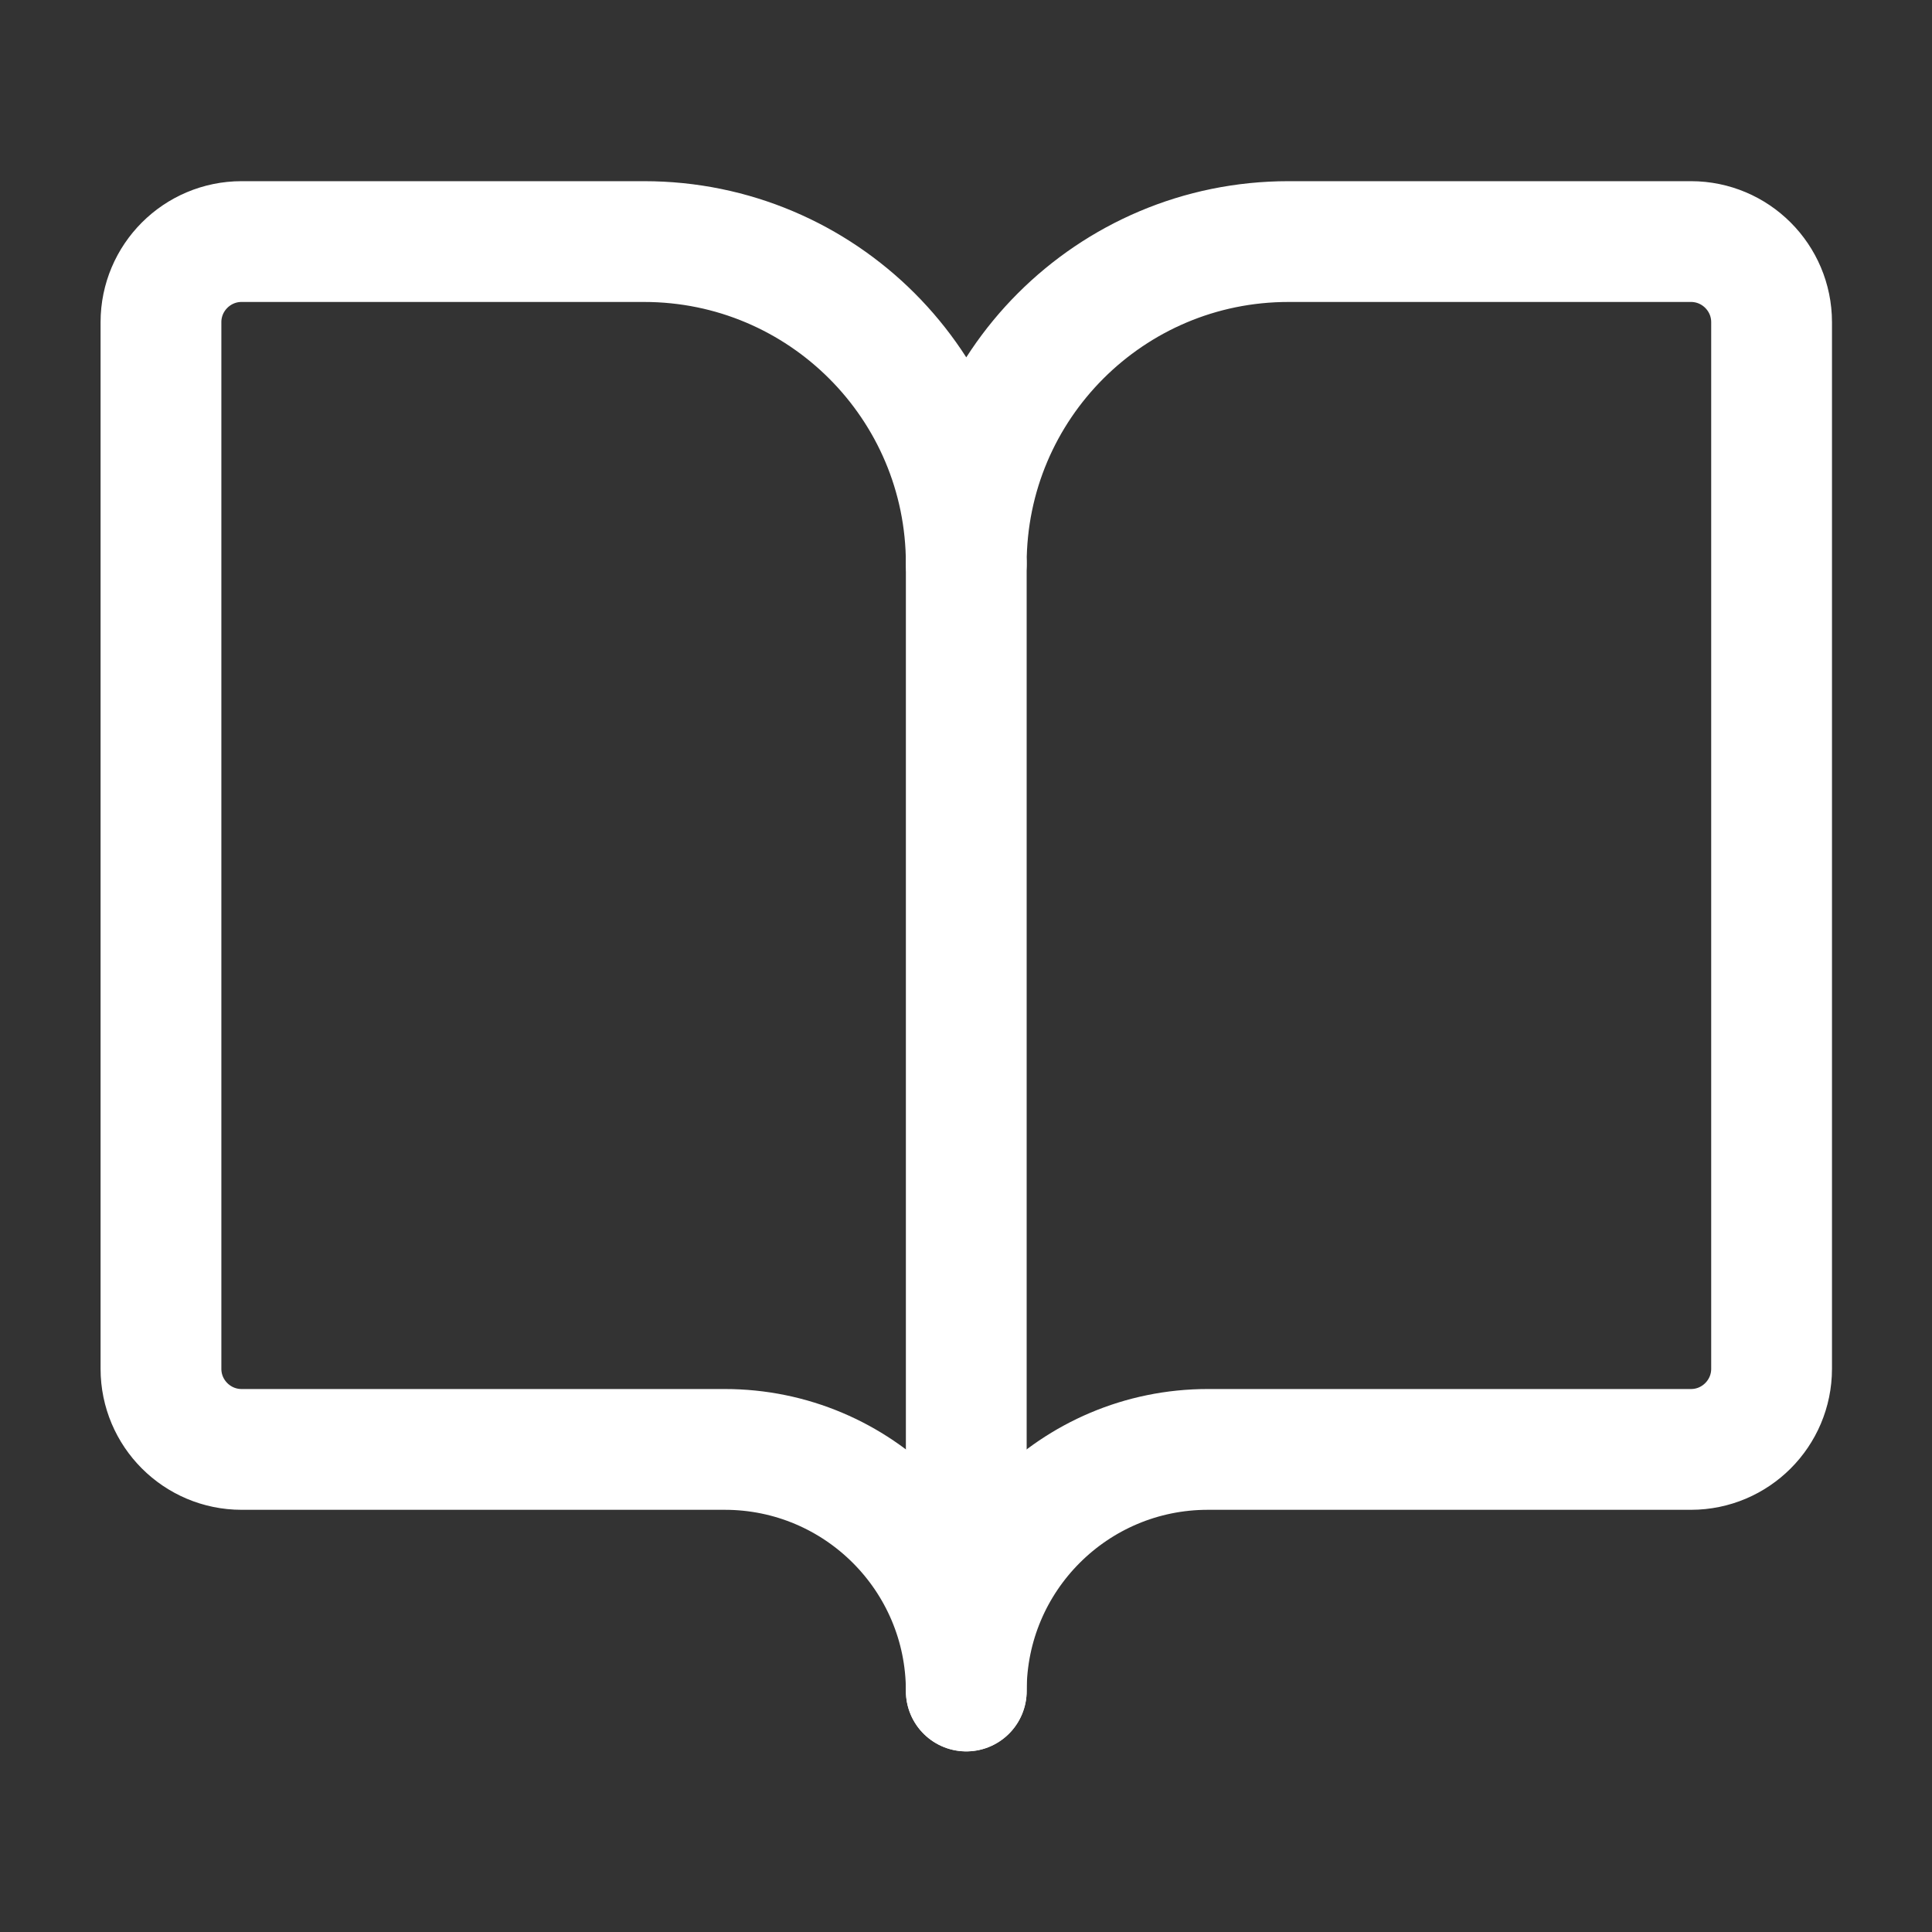
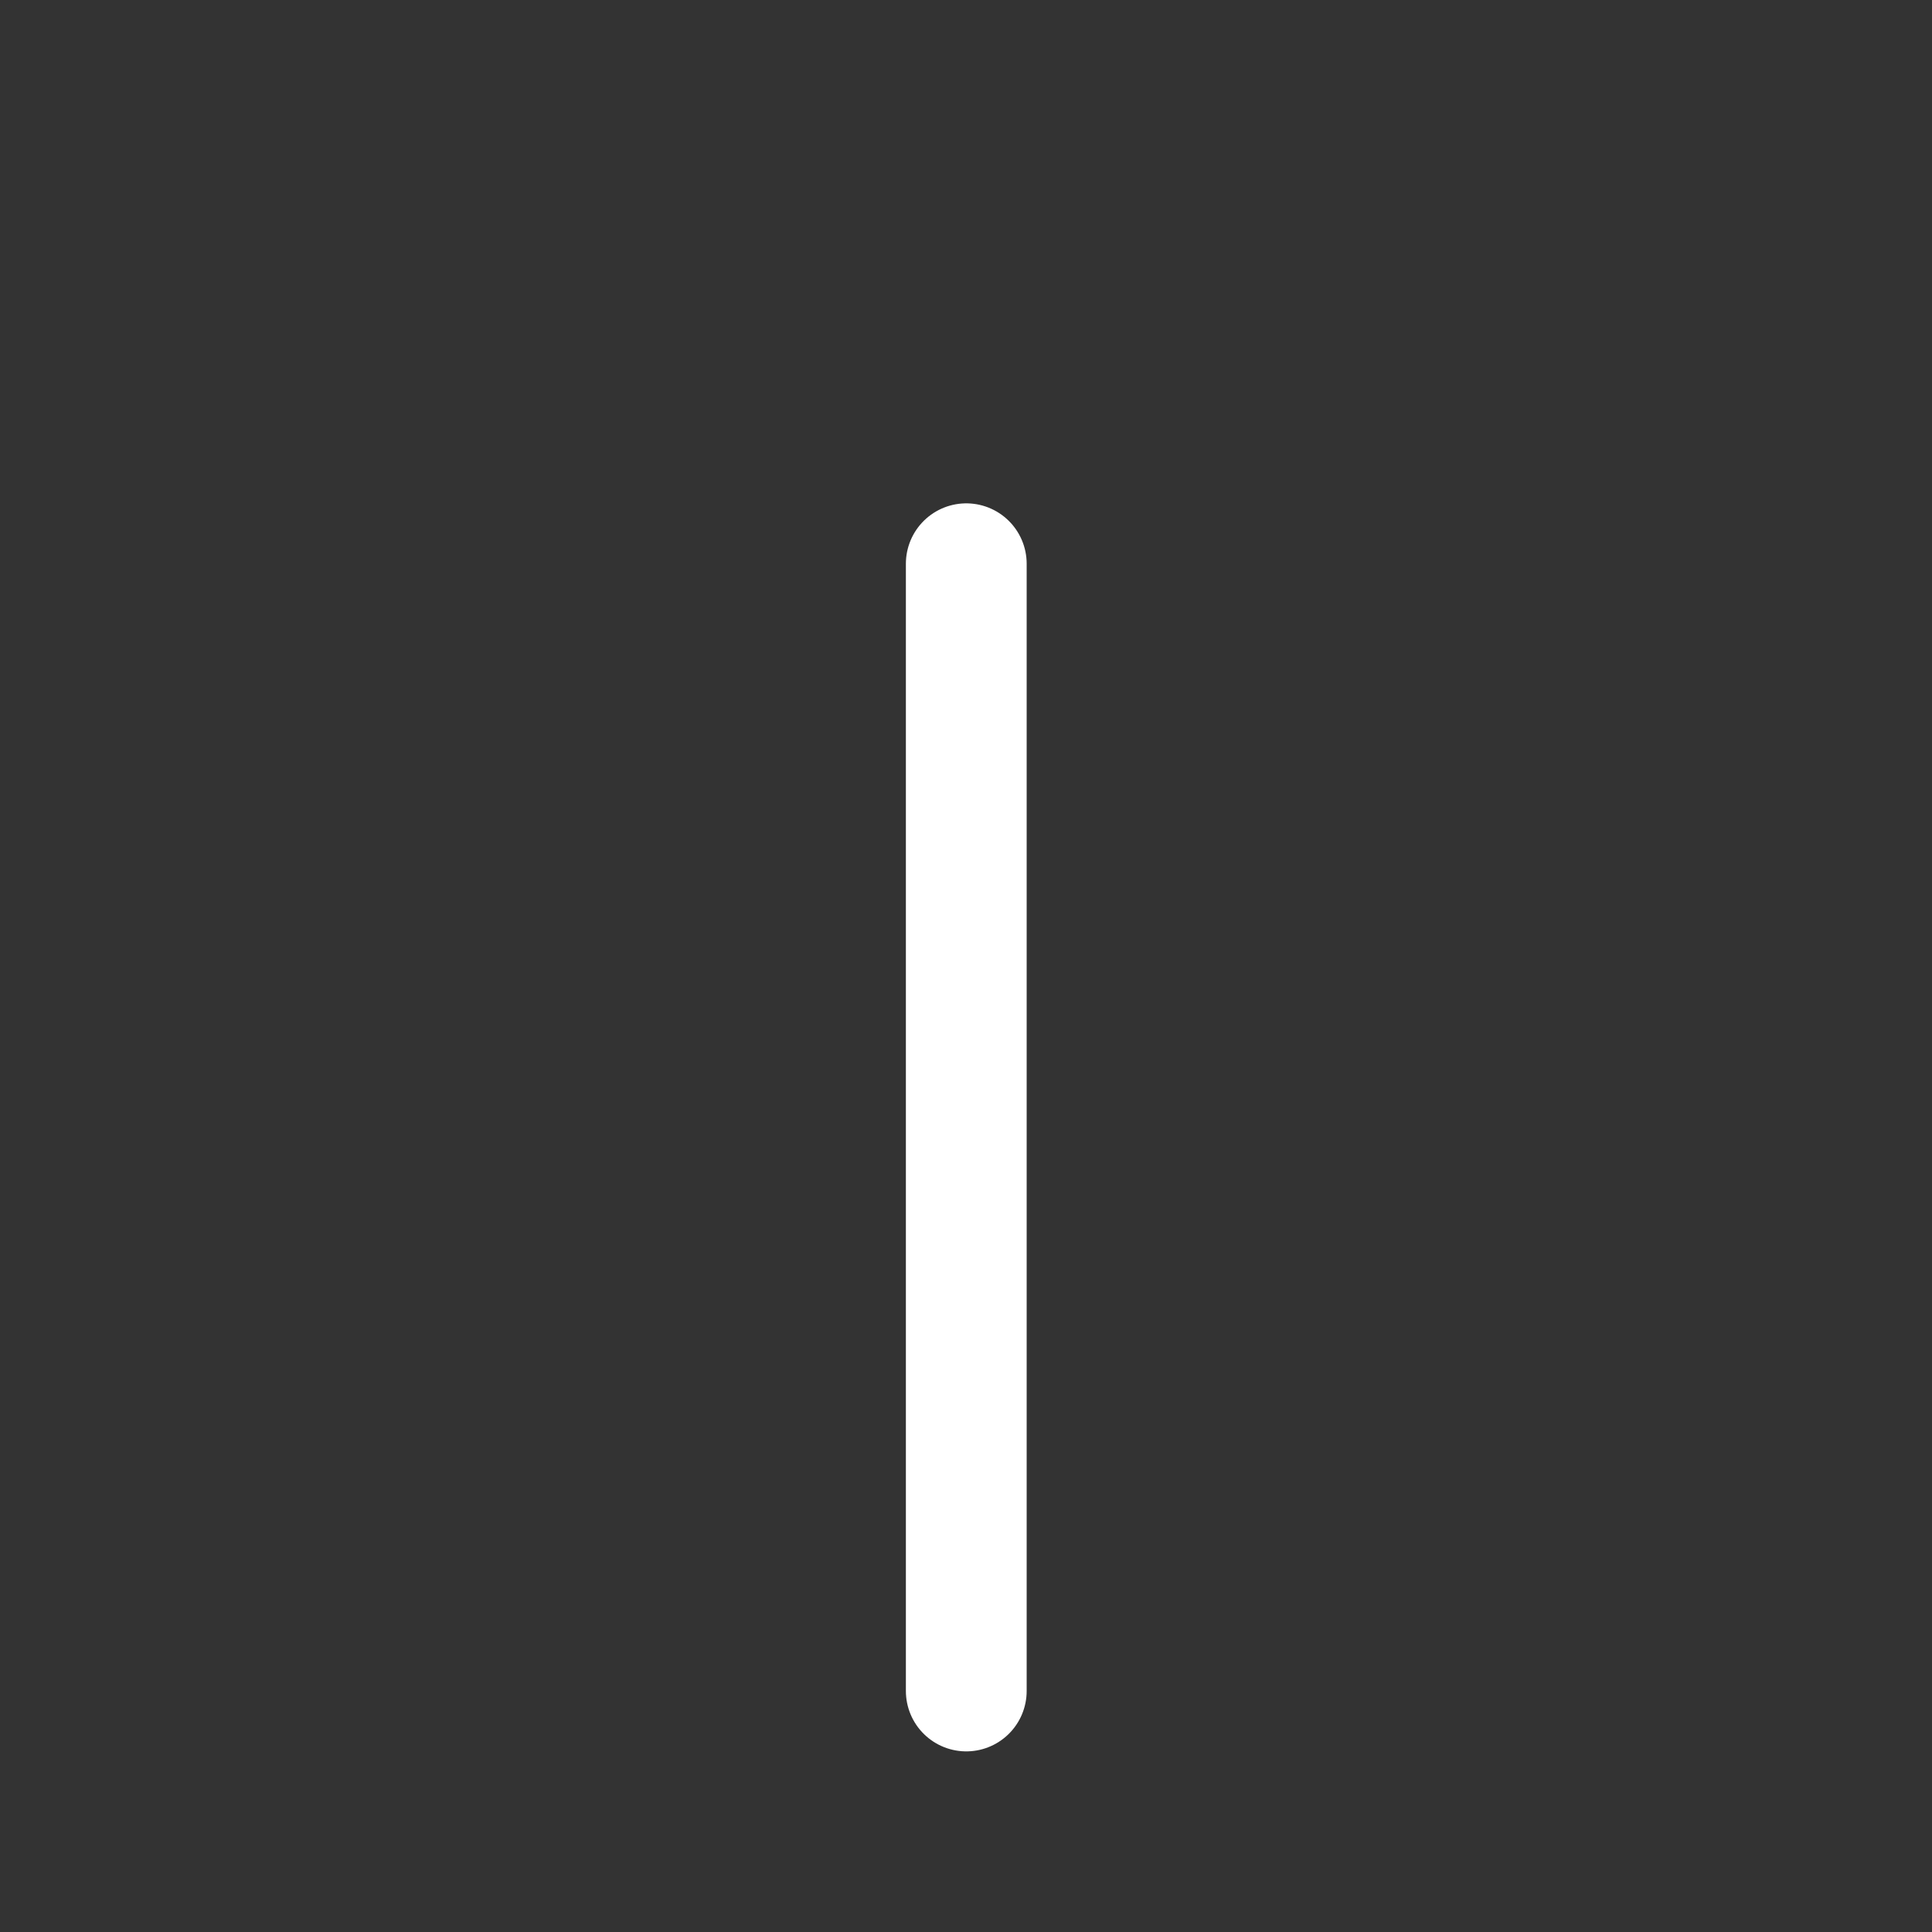
<svg xmlns="http://www.w3.org/2000/svg" width="28px" height="28px" viewBox="0 0 28 28" version="1.1">
  <rect x="0" y="0" width="28" height="28" fill="#333333" stroke="none" />
  <g id="surface1">
    <path style="fill:none;stroke-width:1.5;stroke-linecap:round;stroke-linejoin:round;stroke:rgb(100%,100%,100%);stroke-opacity:1;stroke-miterlimit:10;" d="M 12 7.001 L 12 21 " transform="matrix(1.167,0,0,1.167,0,0)" />
-     <path style="fill:none;stroke-width:1.5;stroke-linecap:round;stroke-linejoin:round;stroke:rgb(100%,100%,100%);stroke-opacity:1;stroke-miterlimit:10;" d="M 3 18 C 2.448 18 1.999 17.551 1.999 16.999 L 1.999 4.001 C 1.999 3.449 2.448 3 3 3 L 7.999 3 C 10.209 3 12 4.791 12 7.001 C 12 4.791 13.791 3 16.001 3 L 21 3 C 21.552 3 22.001 3.449 22.001 4.001 L 22.001 16.999 C 22.001 17.551 21.552 18 21 18 L 15 18 C 13.343 18 12 19.343 12 21 C 12 19.343 10.657 18 9 18 Z M 3 18 " transform="matrix(1.167,0,0,1.167,0,0)" />
  </g>
</svg>